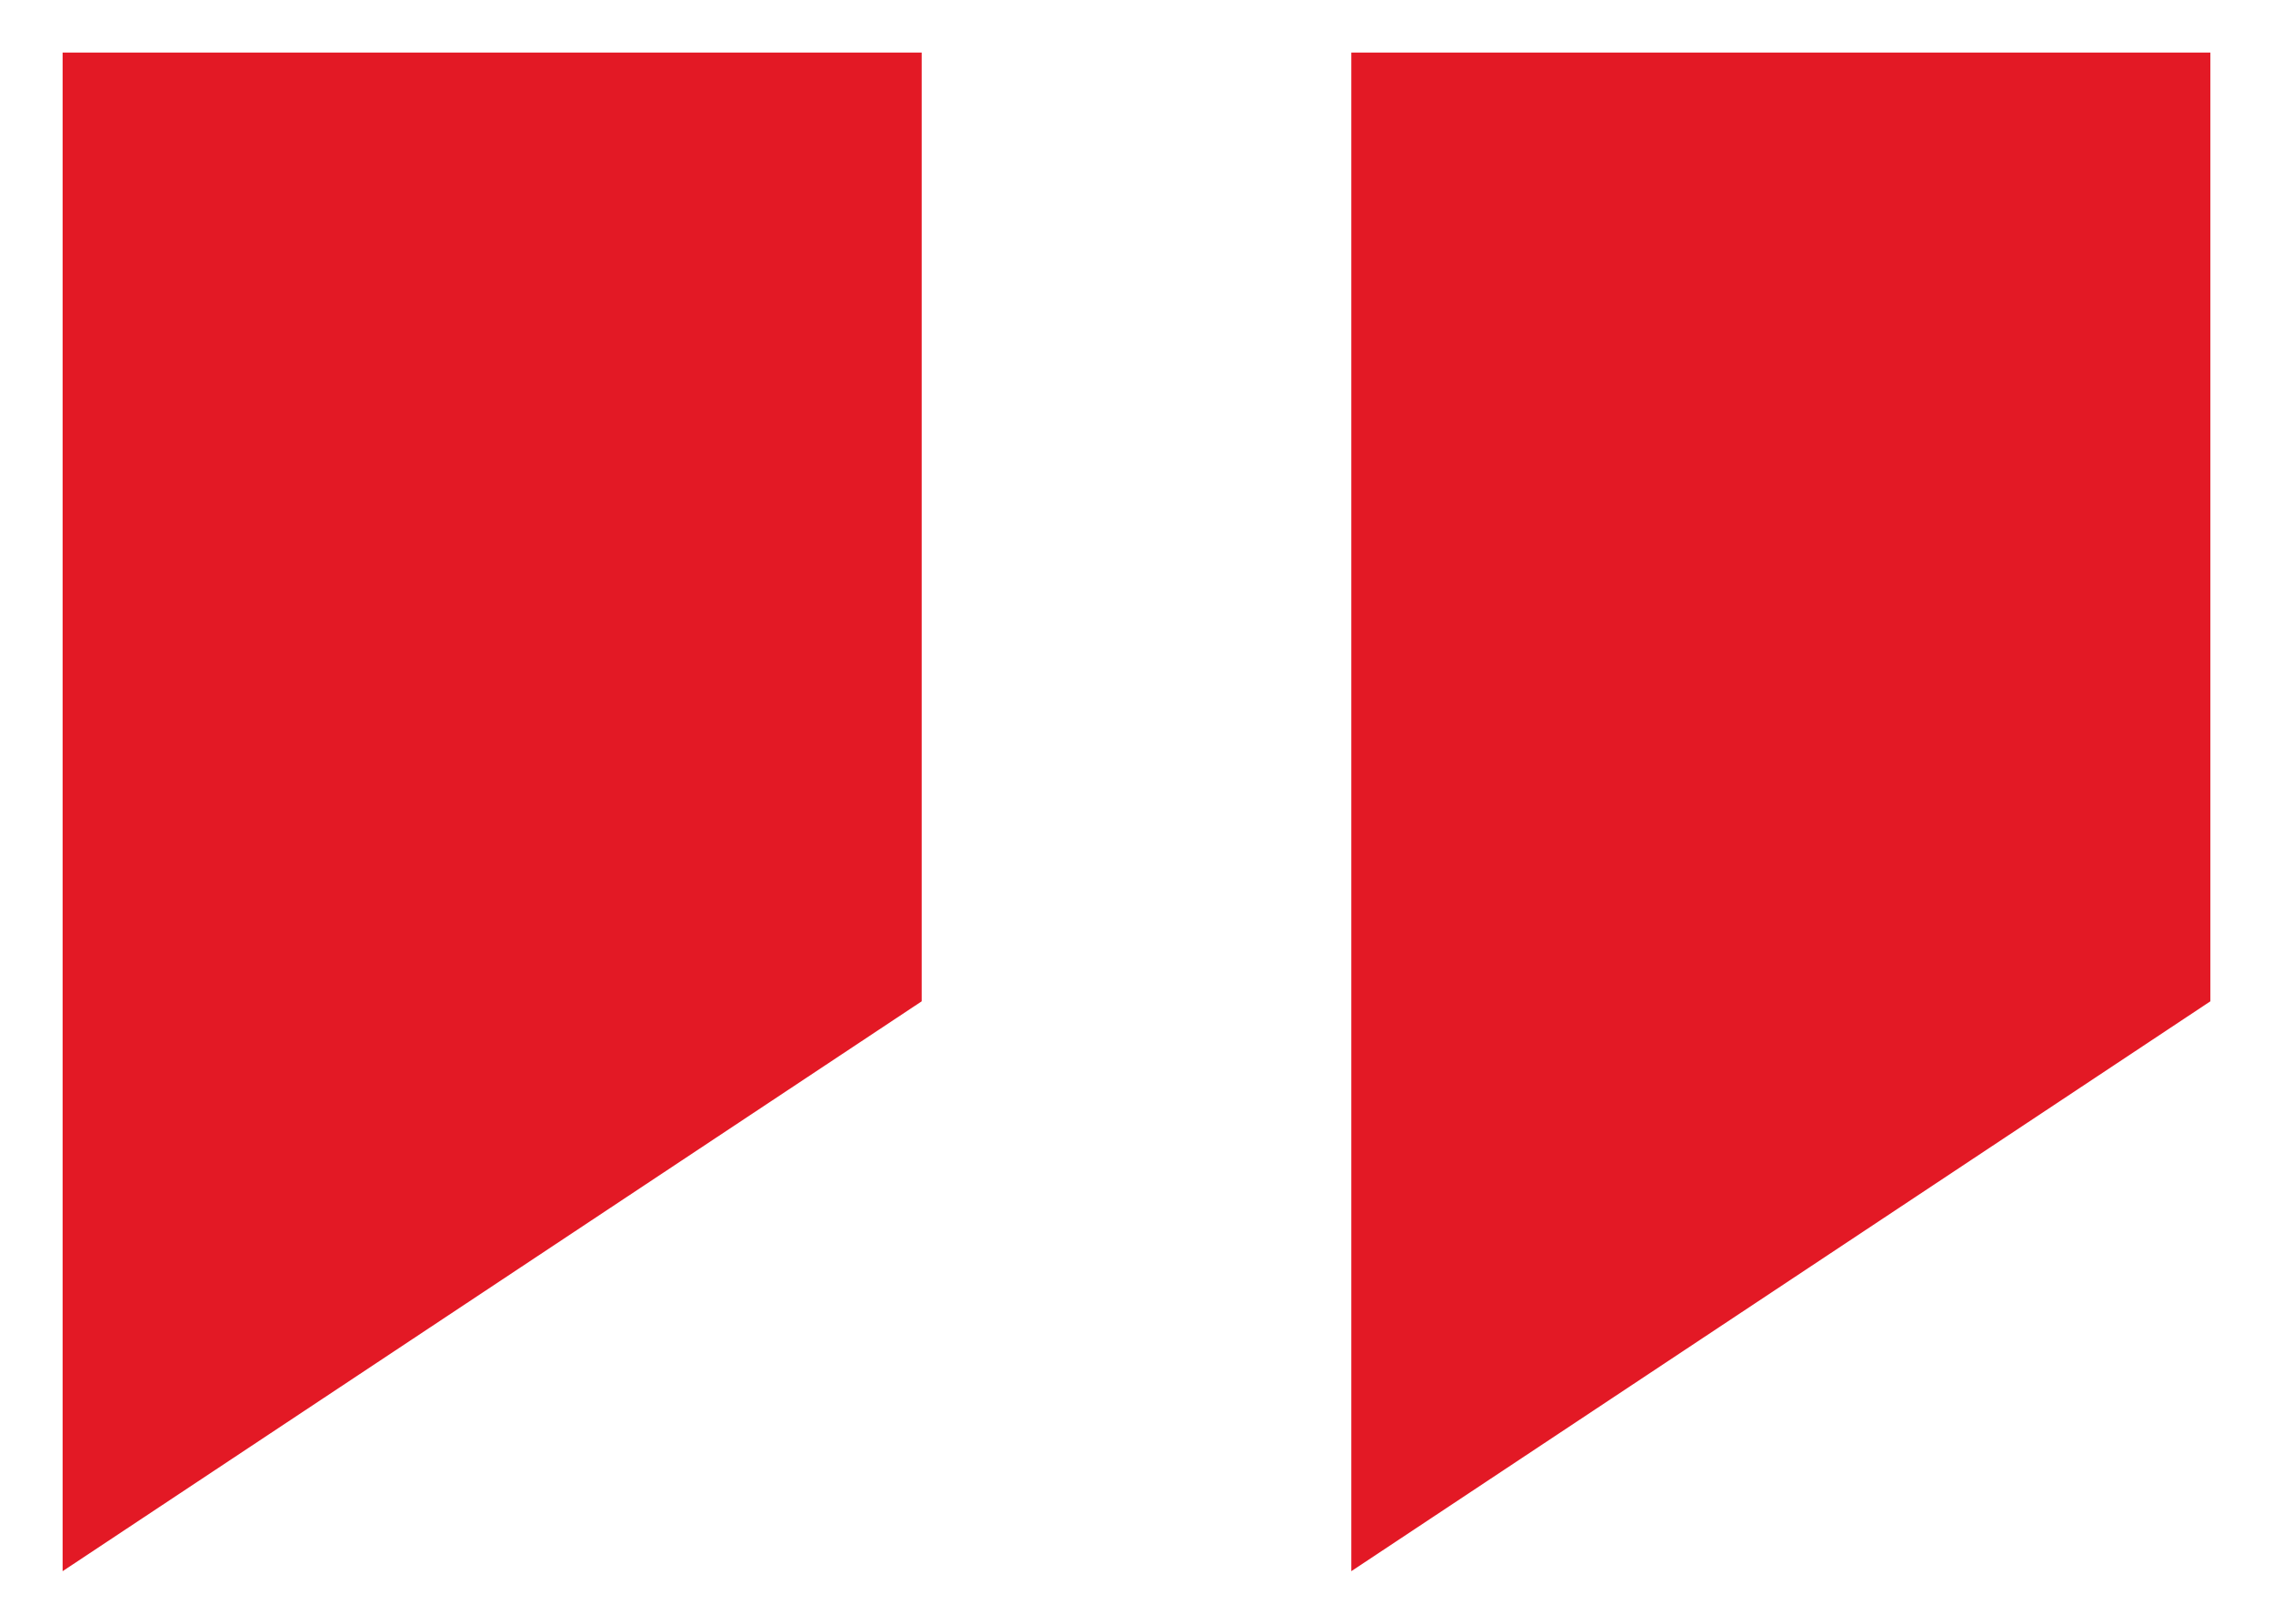
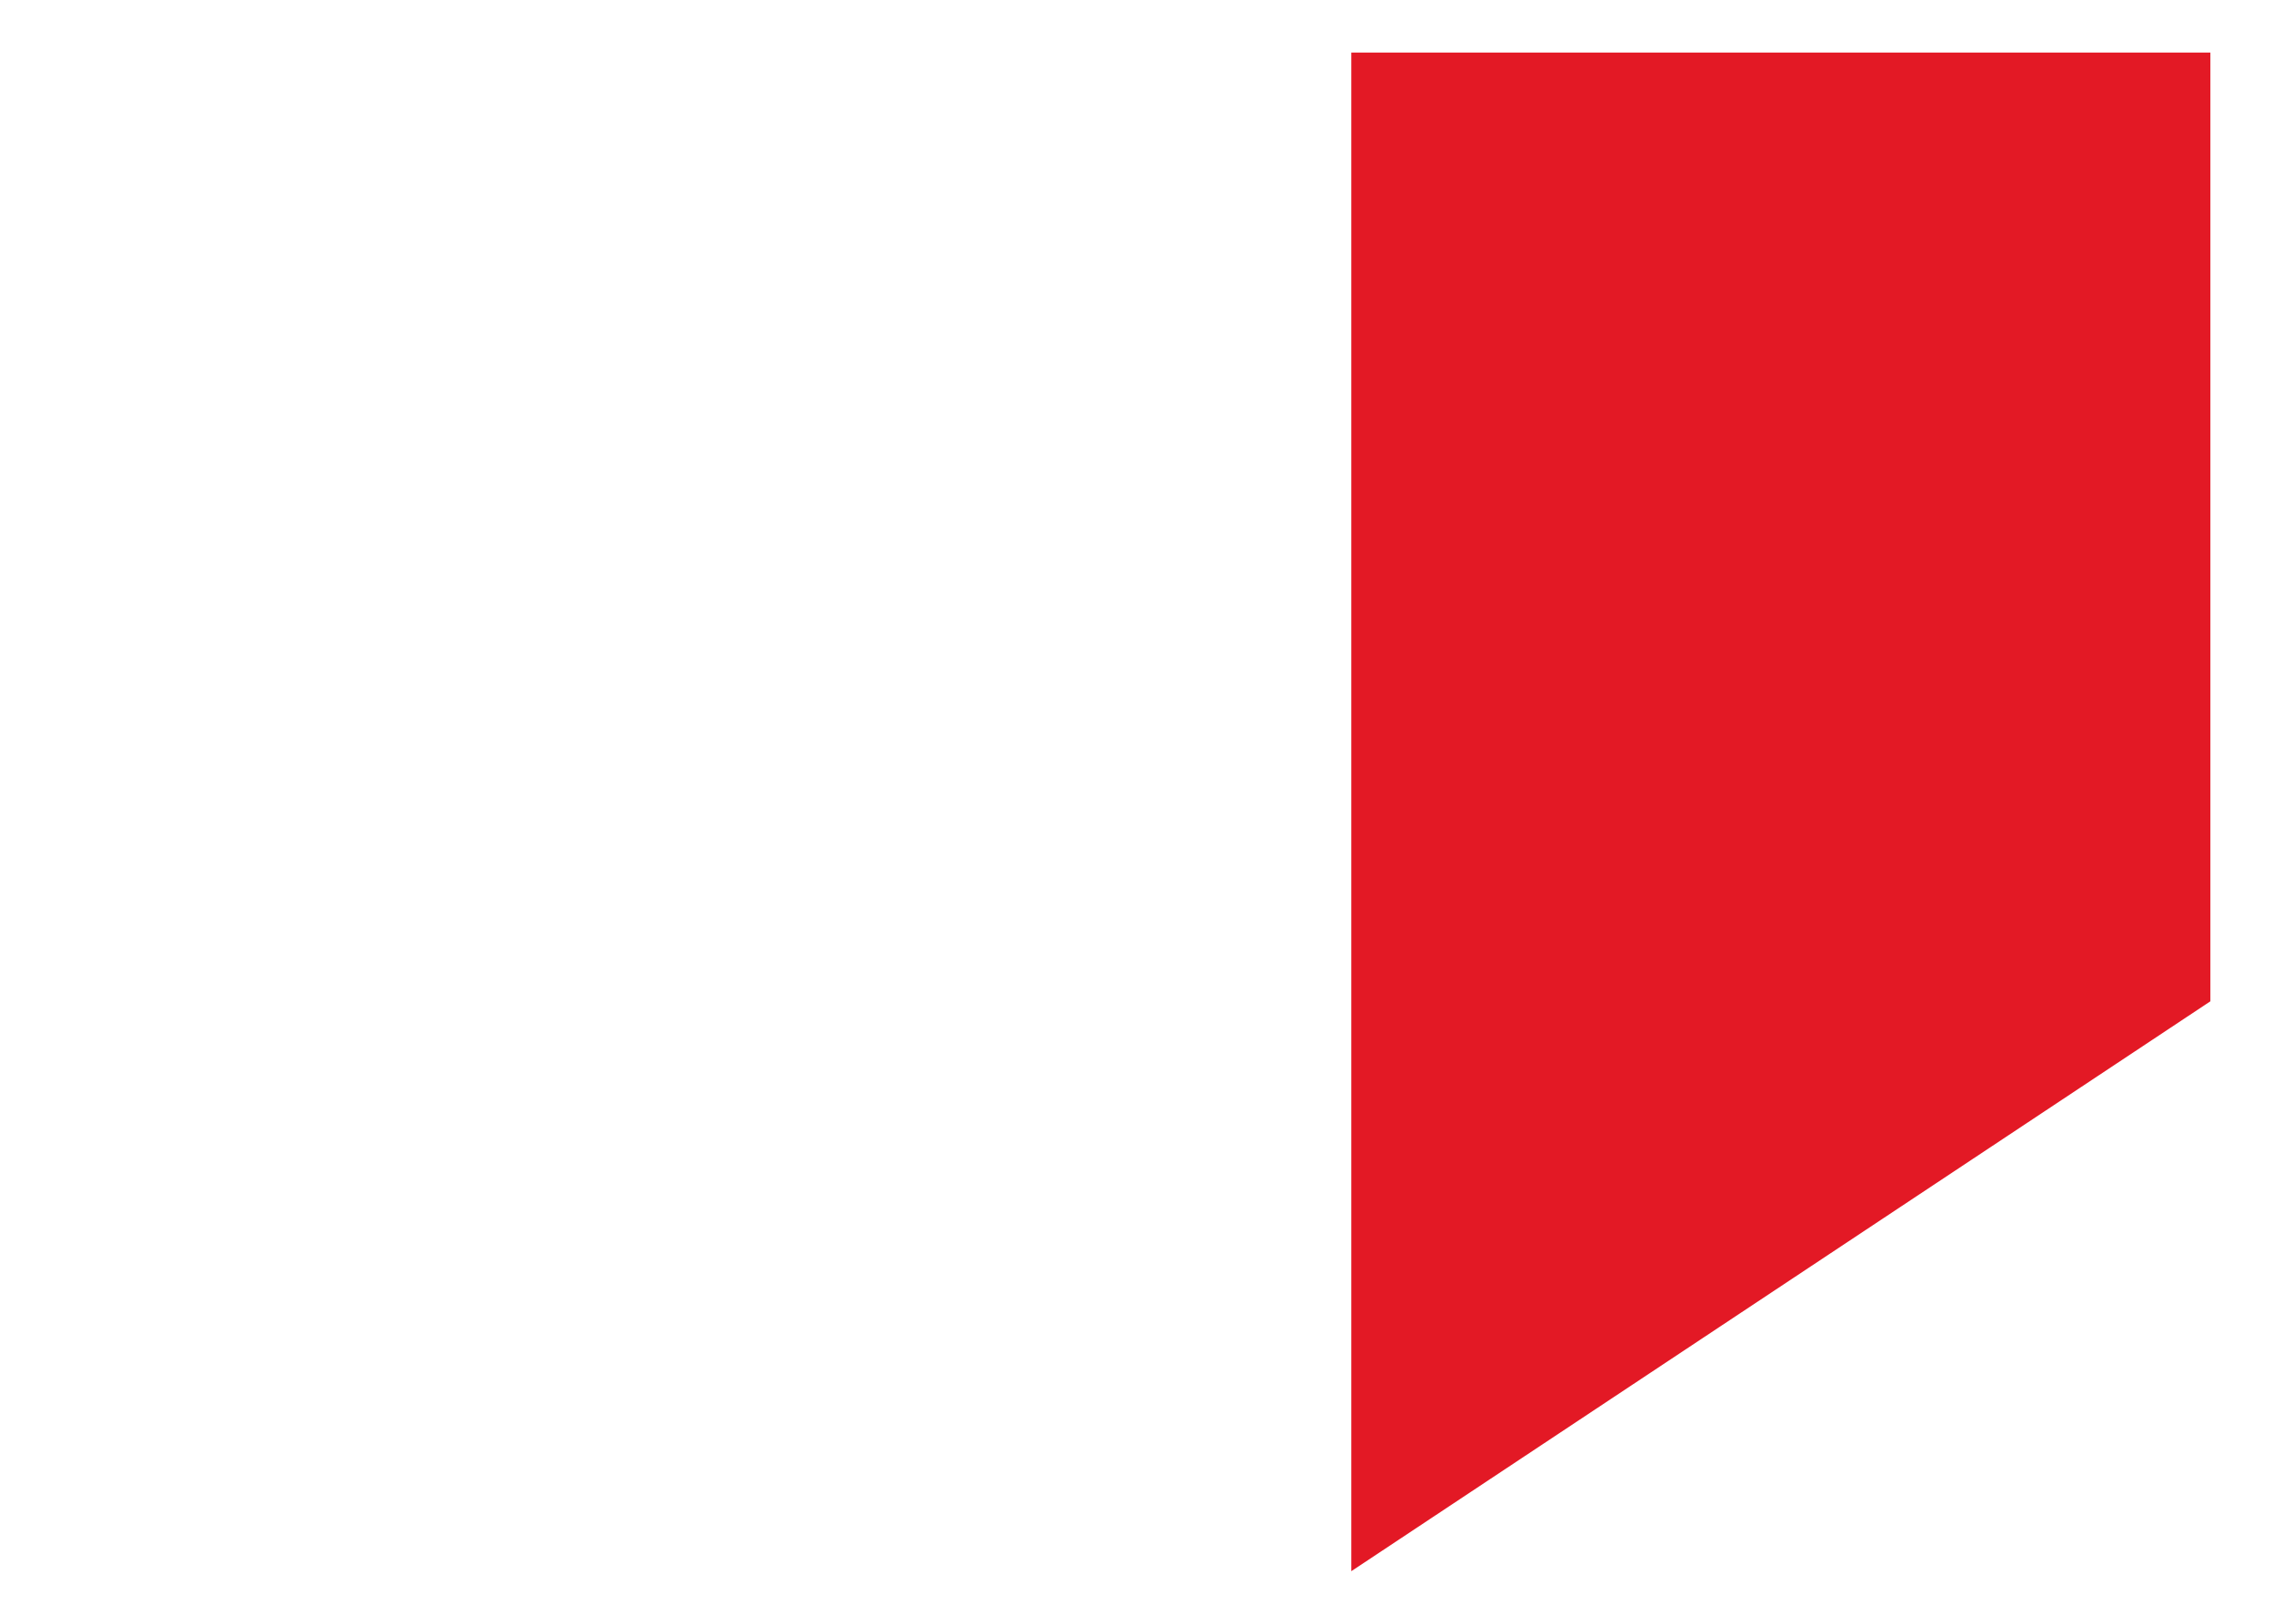
<svg xmlns="http://www.w3.org/2000/svg" version="1.1" x="0px" y="0px" width="42px" height="30px" viewBox="-1.157 -0.971 42 30" enable-background="new -1.157 -0.971 42 30" xml:space="preserve">
  <defs>
</defs>
-   <polygon fill="#E31925" points="15.874,17.529 0,28.058 0,0 15.874,0 " />
  <polygon fill="#E31925" points="39.686,17.529 23.812,28.058 23.812,0 39.686,0 " />
</svg>